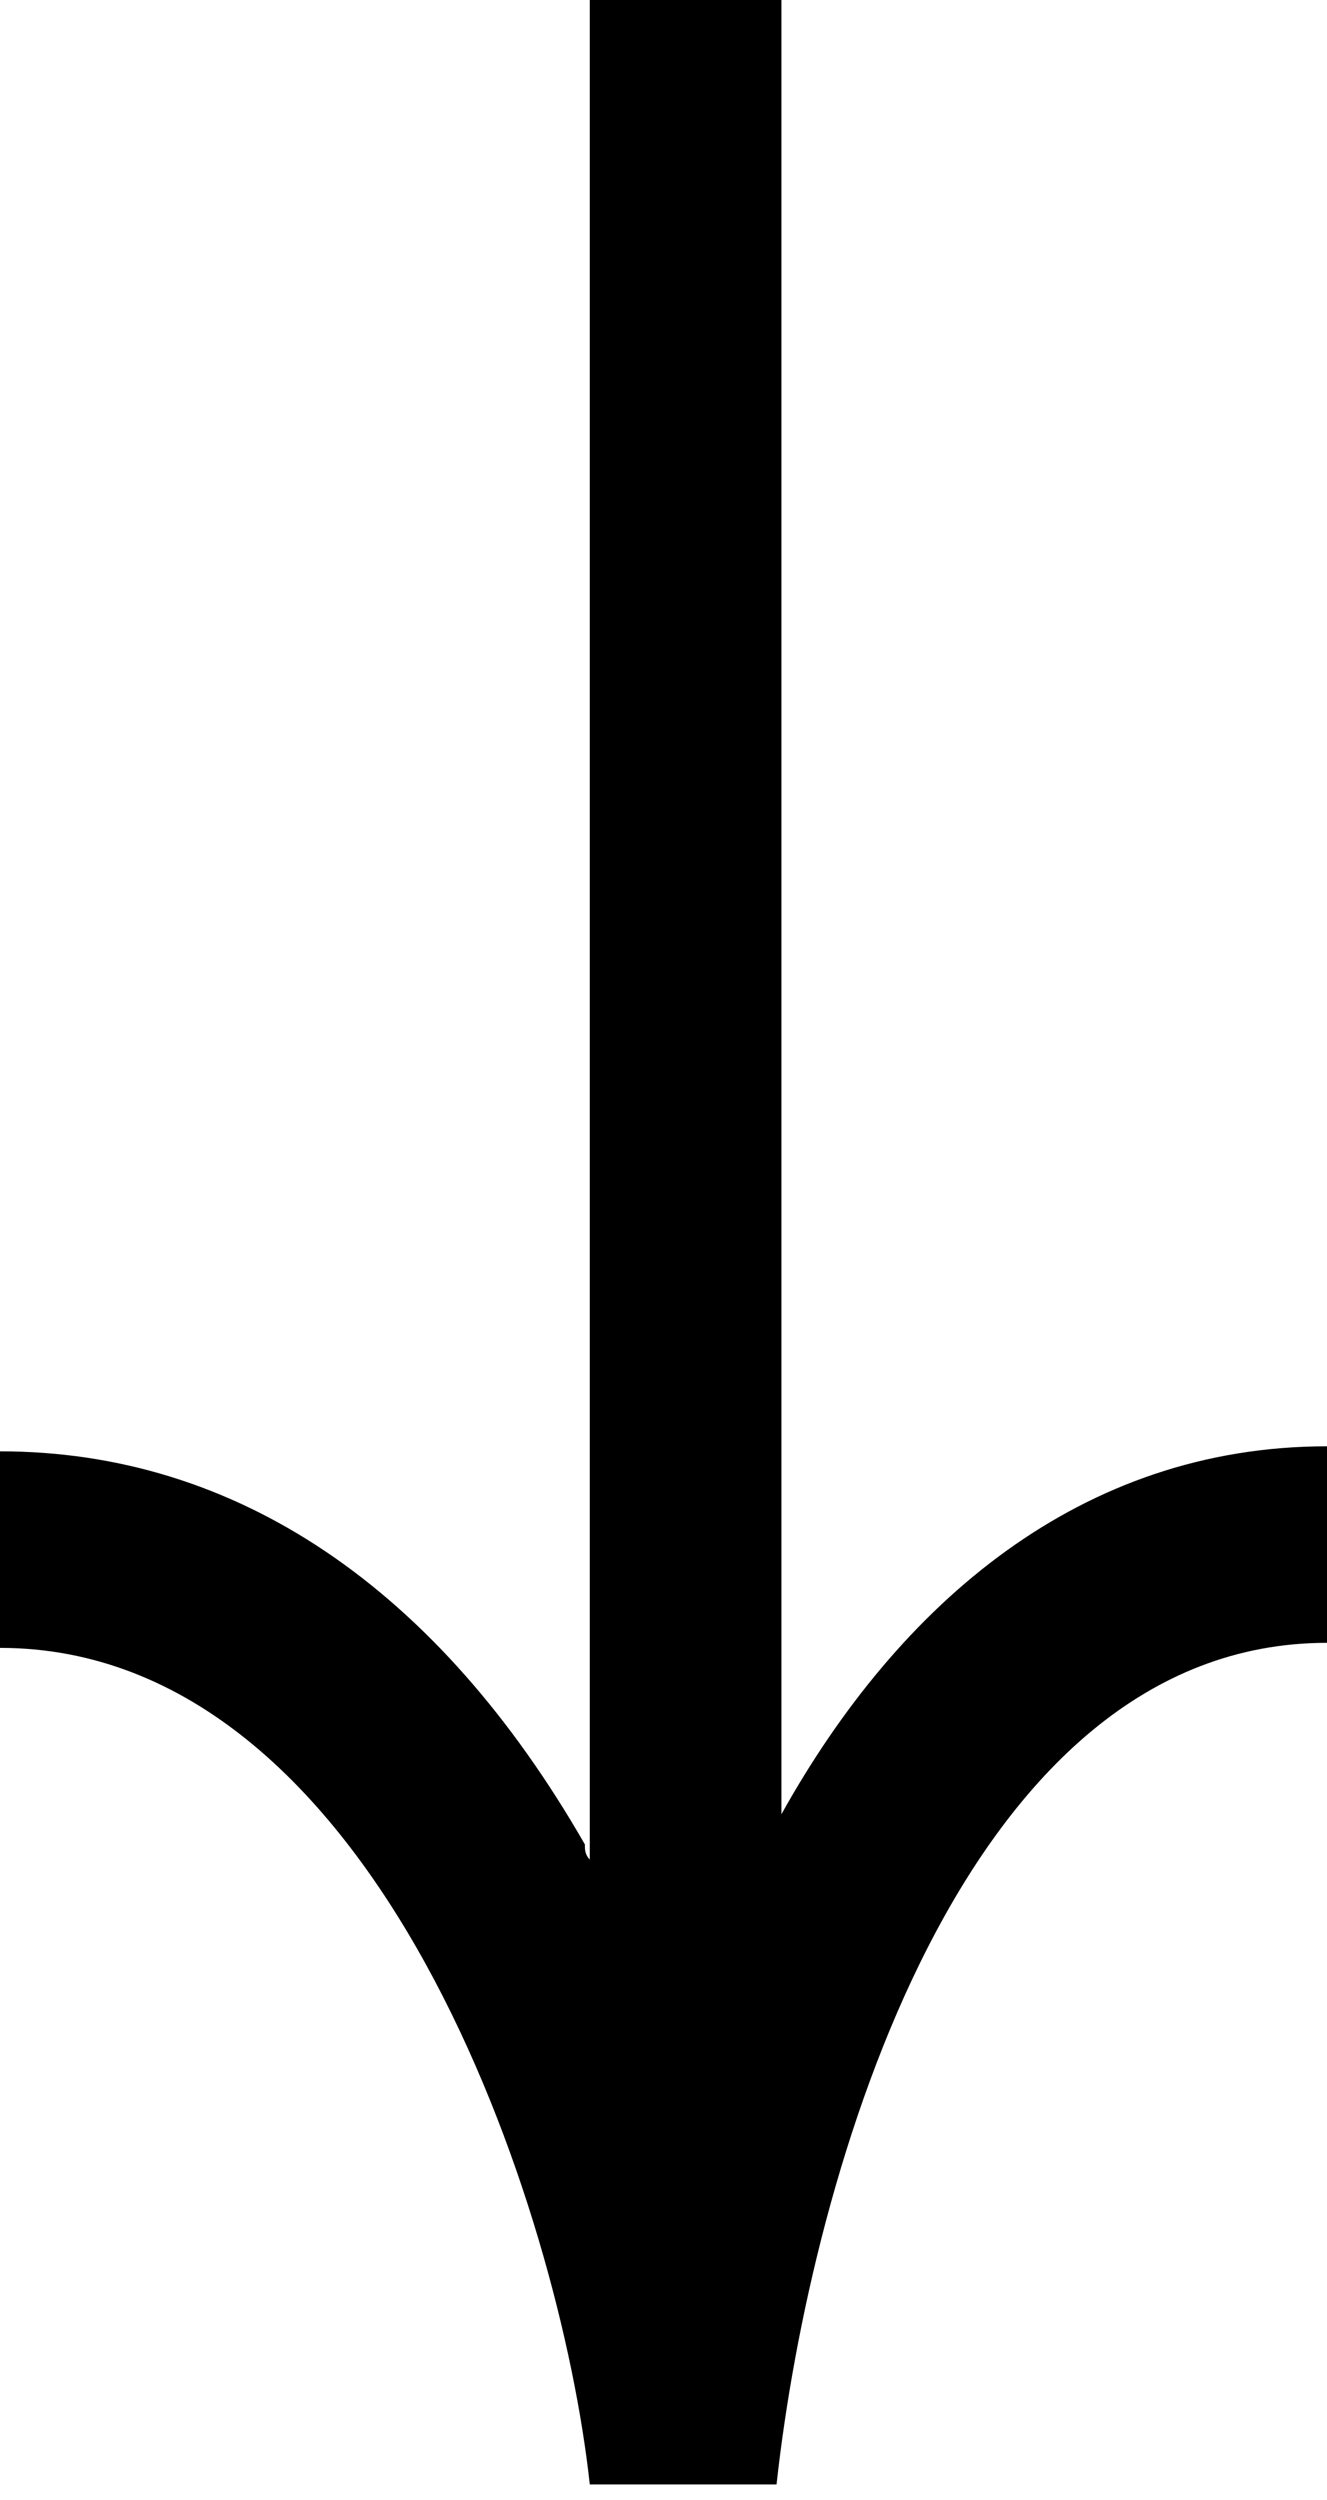
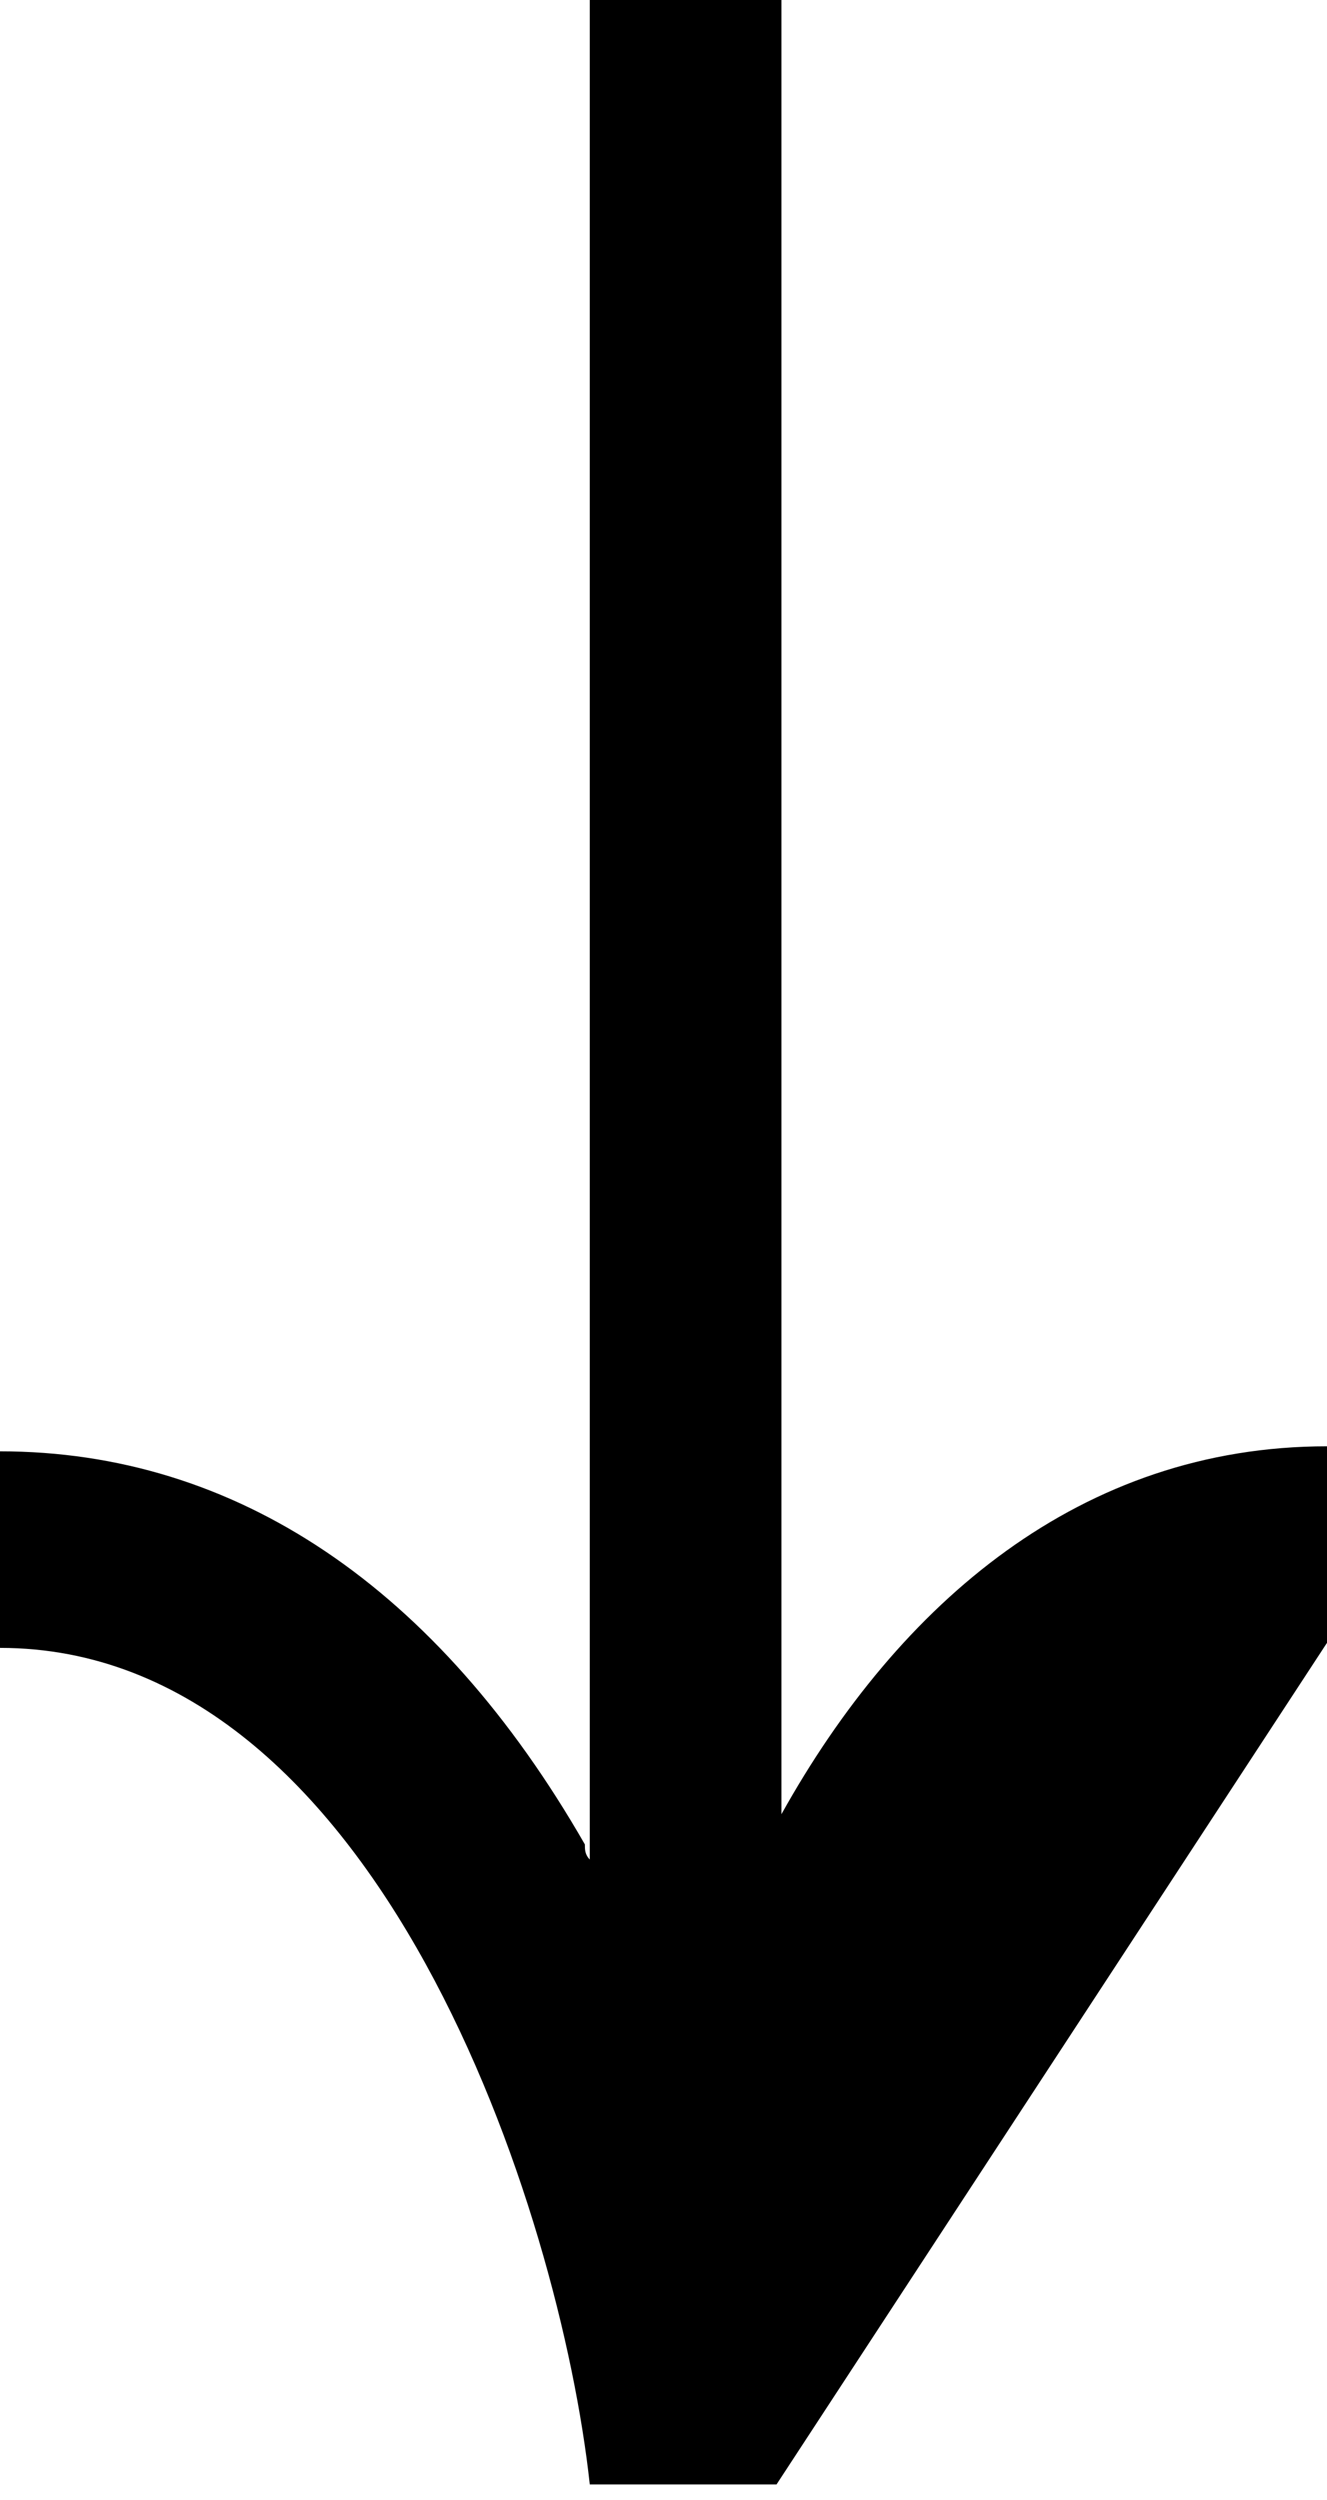
<svg xmlns="http://www.w3.org/2000/svg" width="43" height="81" viewBox="0 0 43 81" fill="none">
-   <path d="M43 53.224L43 46.857C35.037 46.857 29.144 51.918 25.322 58.776L25.322 -7.7272e-07L19.111 -1.04422e-06L19.111 60.245C18.952 60.082 18.952 59.918 18.952 59.755C14.174 51.429 7.644 47.02 1.75937e-06 47.02L1.48104e-06 53.388C12.263 53.388 18.156 71.674 19.111 80.49L25.163 80.49C26.278 70.367 31.215 53.224 43 53.224Z" fill="black" />
+   <path d="M43 53.224L43 46.857C35.037 46.857 29.144 51.918 25.322 58.776L25.322 -7.7272e-07L19.111 -1.04422e-06L19.111 60.245C18.952 60.082 18.952 59.918 18.952 59.755C14.174 51.429 7.644 47.02 1.75937e-06 47.02L1.48104e-06 53.388C12.263 53.388 18.156 71.674 19.111 80.49L25.163 80.49Z" fill="black" />
</svg>